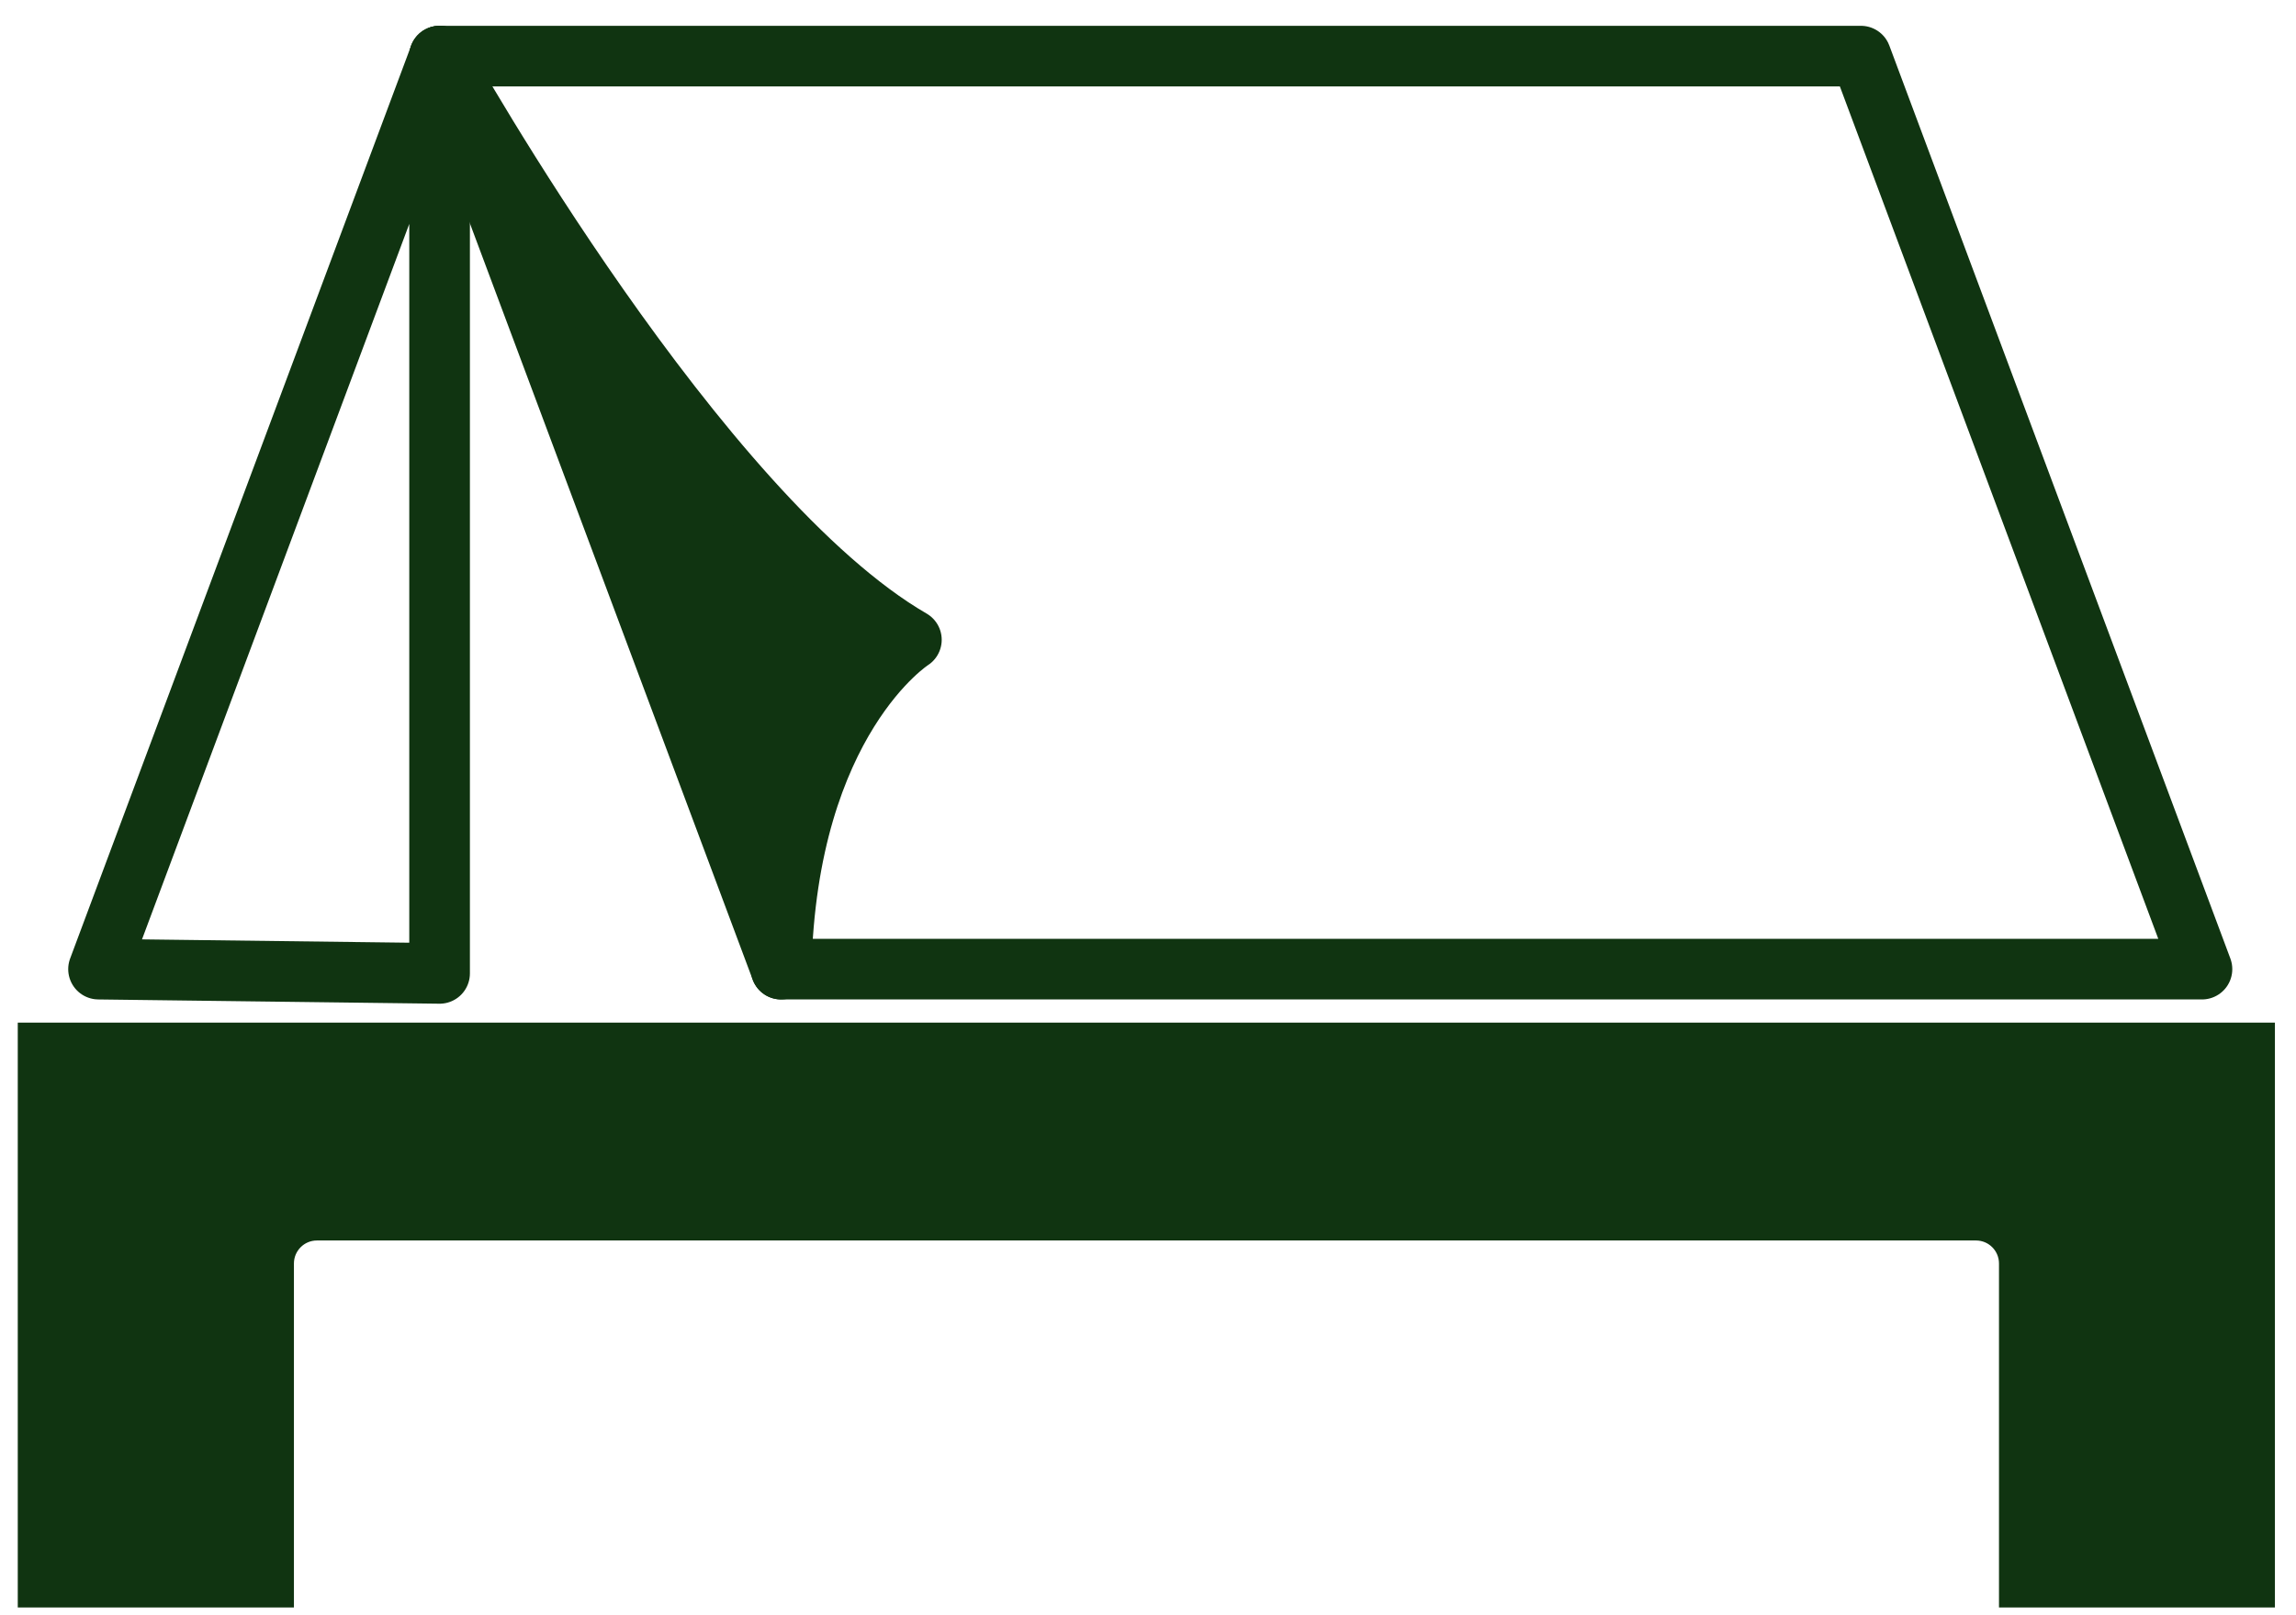
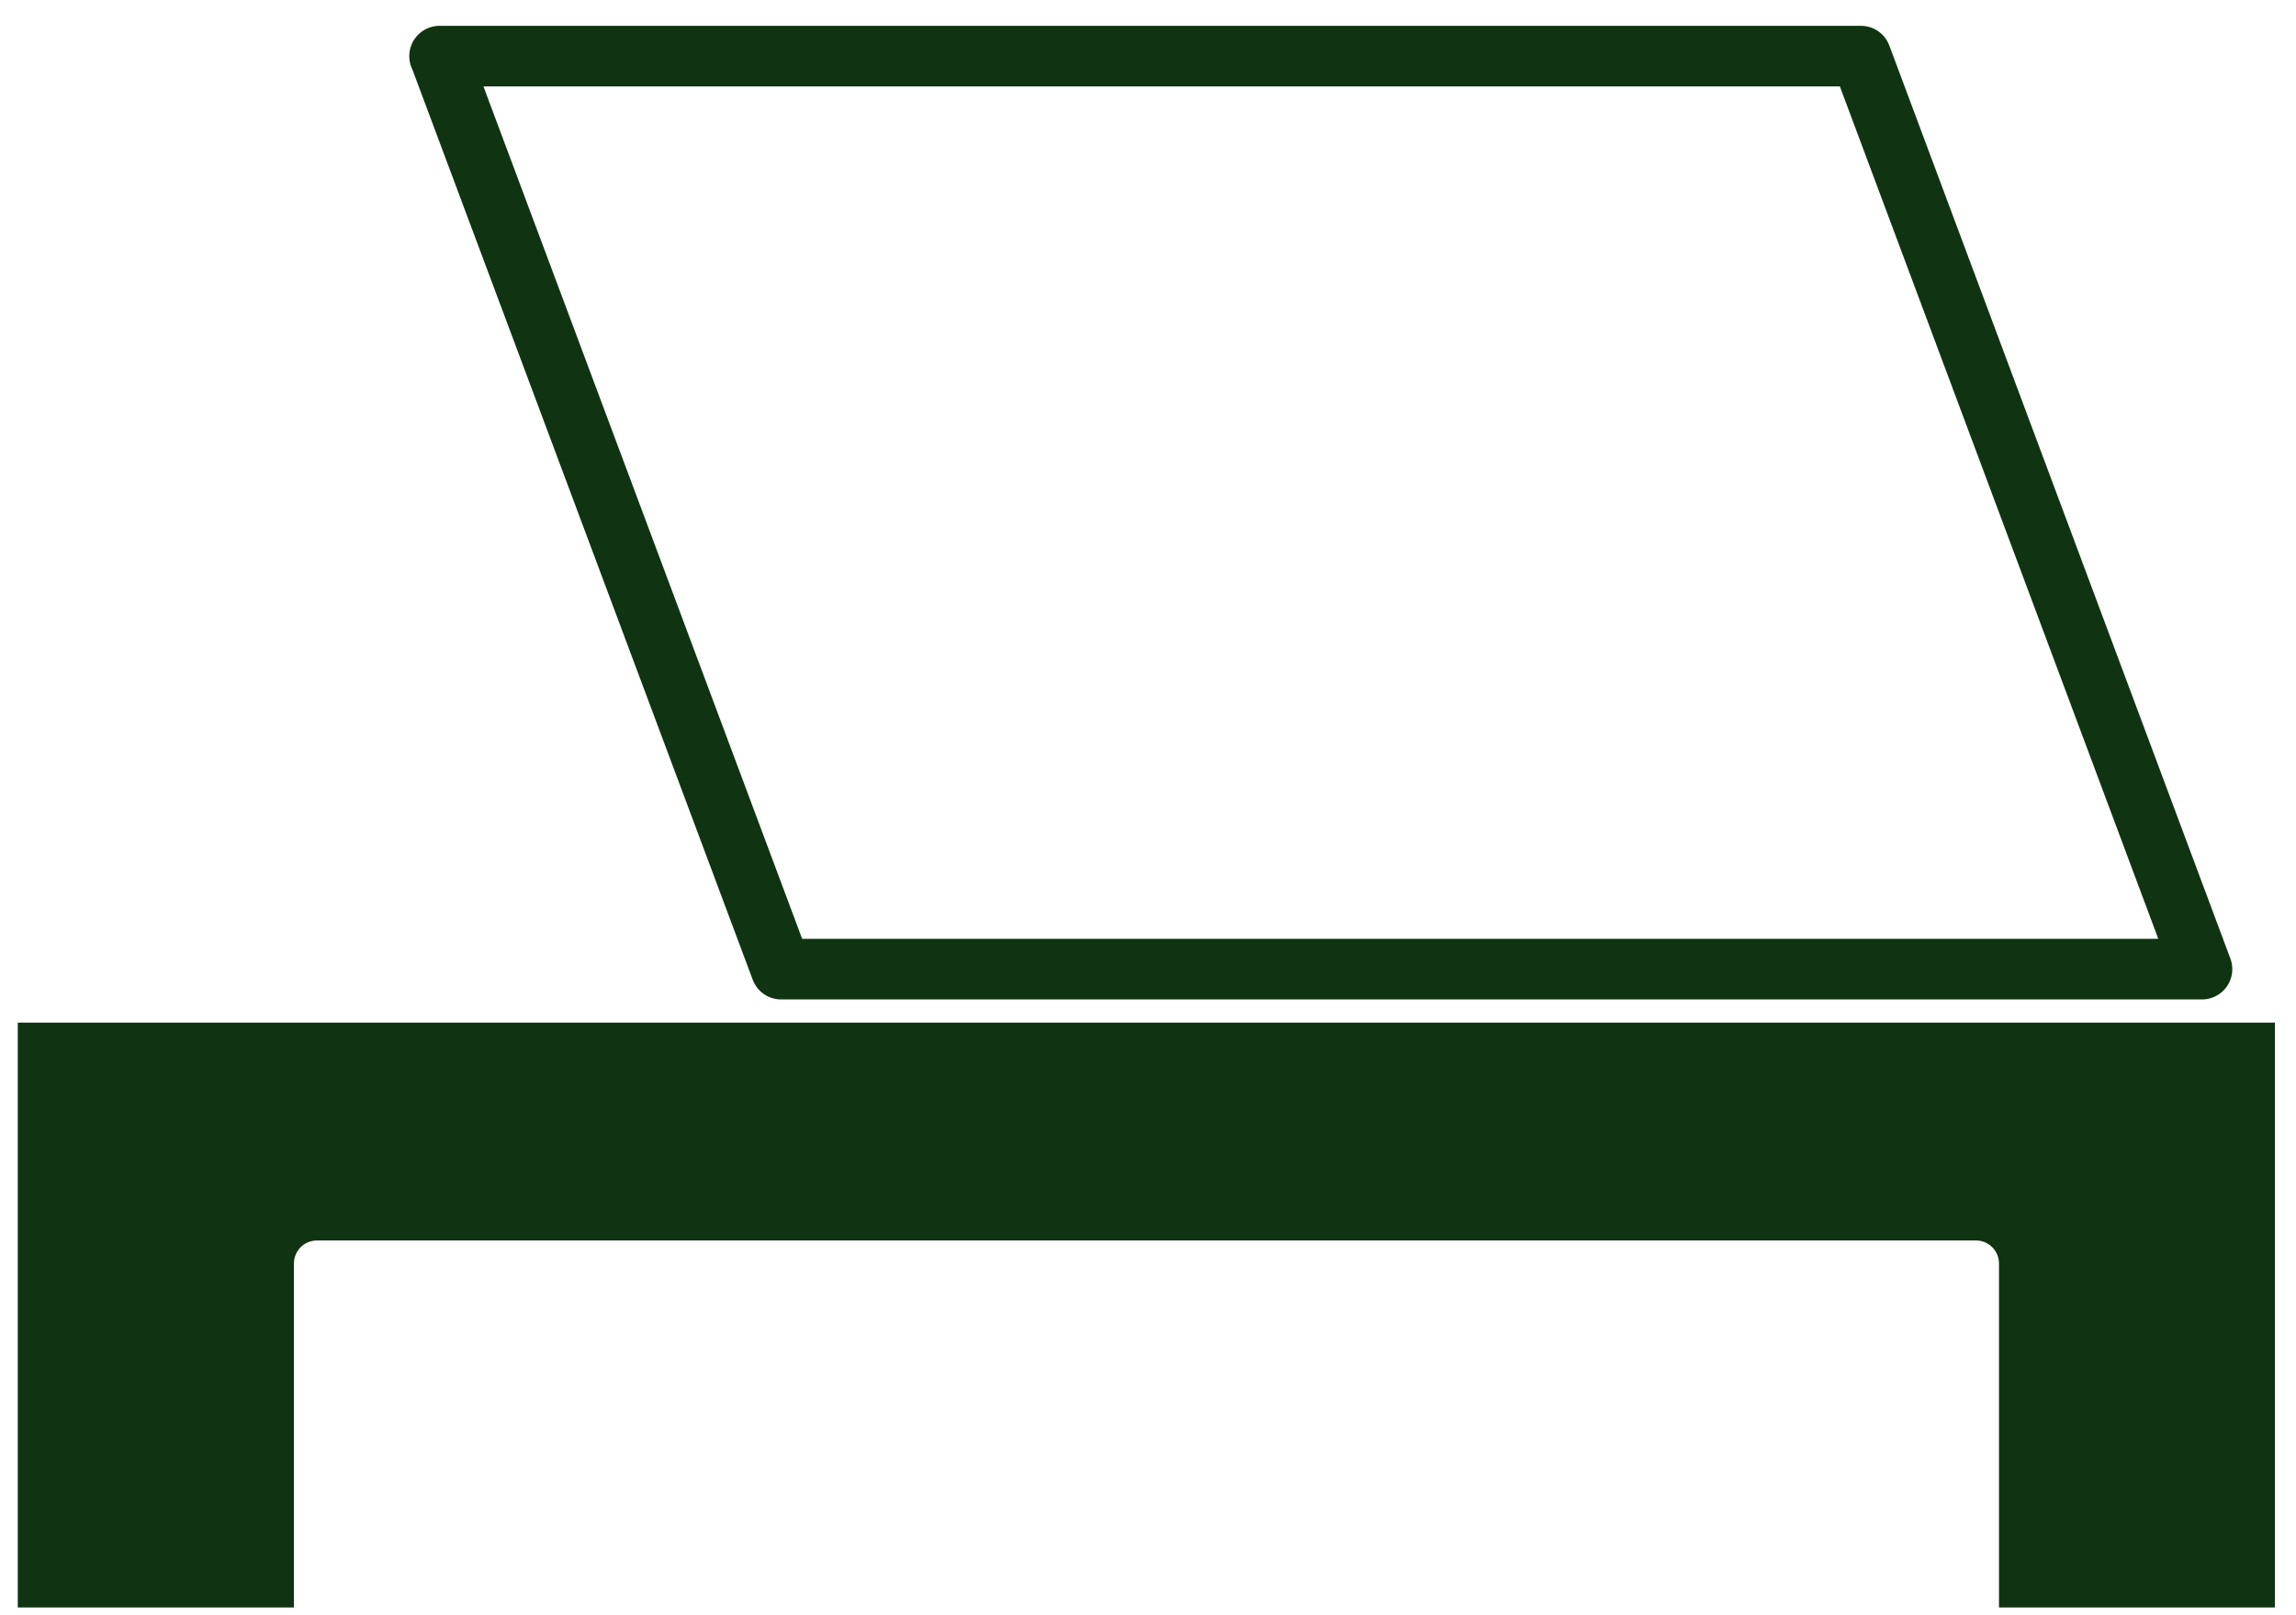
<svg xmlns="http://www.w3.org/2000/svg" id="Layer_1" viewBox="0 0 96.94 68.21">
  <defs>
    <style>.cls-1{fill:none;stroke:#103411;stroke-linecap:round;stroke-linejoin:round;stroke-width:2.56px;}.cls-2{fill:#103411;stroke-width:0px;}</style>
  </defs>
  <path class="cls-2" d="m96.05,43.19v24.7h-11.65v-14.53c0-.53-.43-.97-.97-.97H13.38c-.54,0-.97.44-.97.97v14.53H.75v-24.7h95.29Z" />
-   <path class="cls-2" d="m38.48,27.02s-5.26,3.35-5.5,13.91L18.57,2.38c.33.59,10.93,19.44,19.91,24.64Z" />
  <polyline class="cls-1" points="18.56 2.37 78.57 2.37 92.97 40.93 32.98 40.93 18.57 2.38" />
-   <polygon class="cls-1" points="4.16 40.93 18.56 2.37 18.56 41.11 4.16 40.93" />
-   <path class="cls-1" d="m18.56,2.37h.01c.33.6,10.93,19.45,19.91,24.65,0,0-5.26,3.35-5.5,13.91" />
</svg>